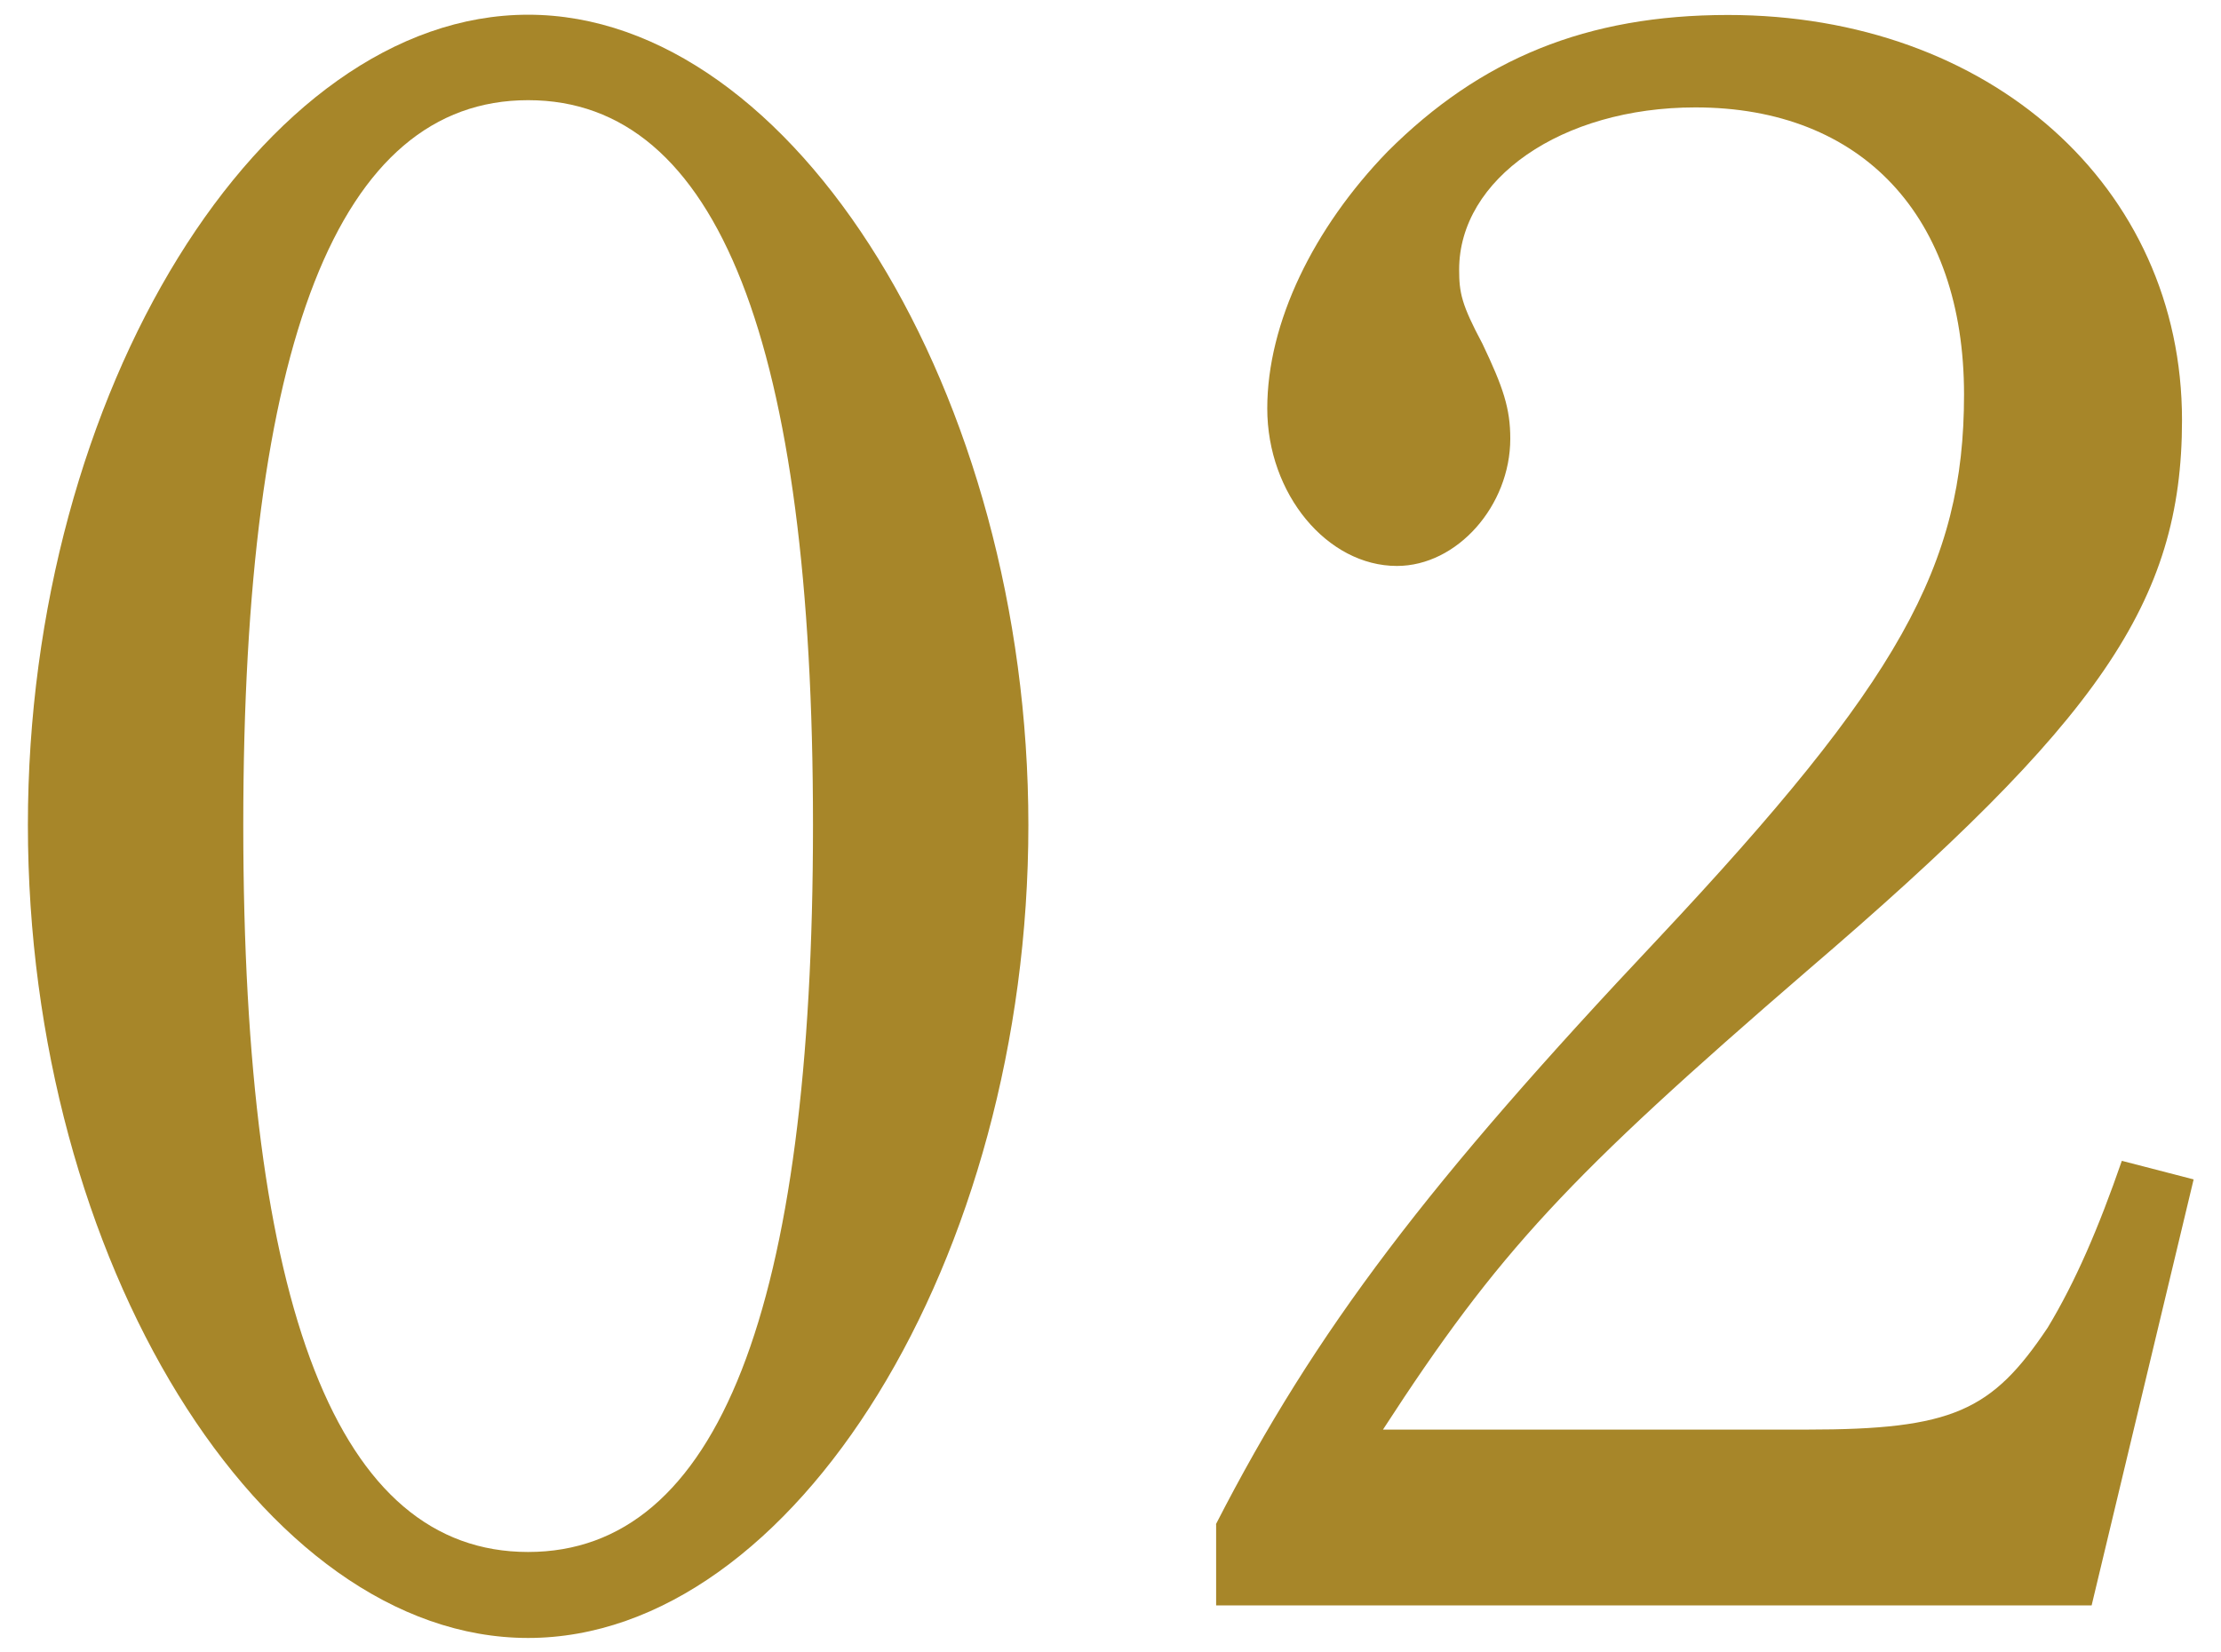
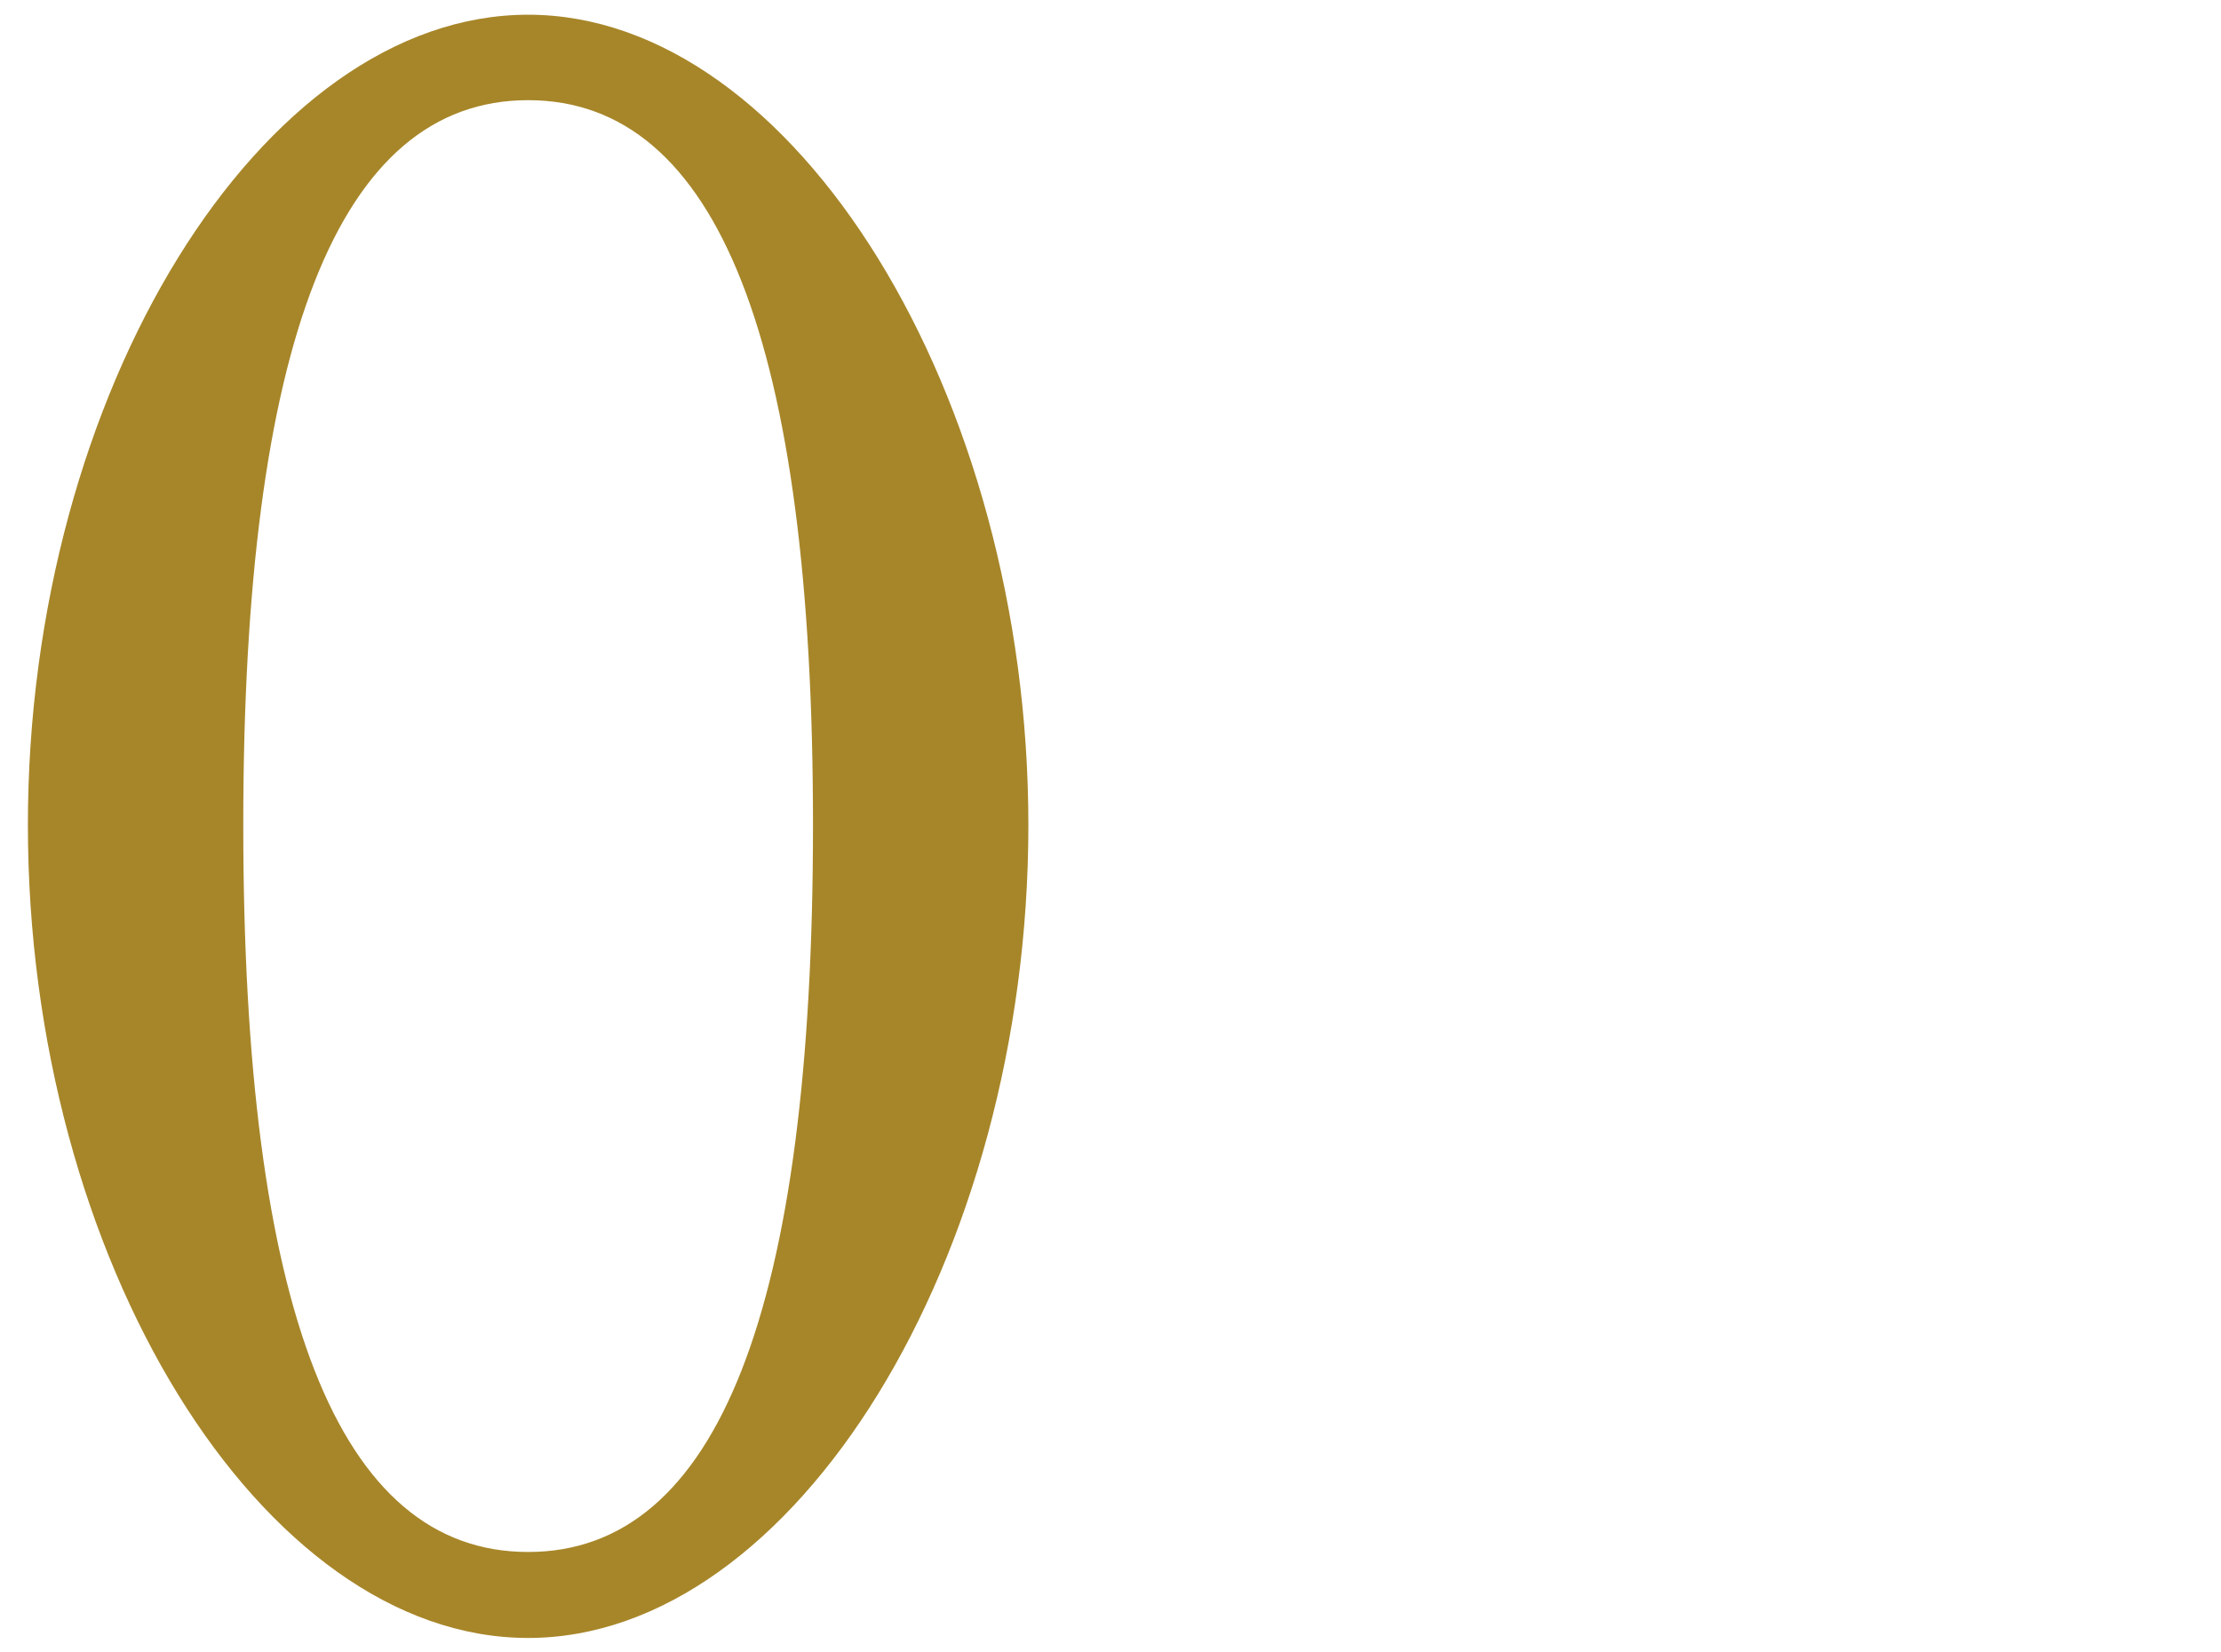
<svg xmlns="http://www.w3.org/2000/svg" version="1.1" id="レイヤー_1" x="0px" y="0px" viewBox="0 0 86 64" style="enable-background:new 0 0 86 64;" xml:space="preserve">
  <style type="text/css">
	.st0{fill:#A78629;}
</style>
  <g>
    <path class="st0" d="M20.45,0.57c10.31,0,19.37,14.71,19.37,31.39c0,16.77-9.06,31.48-19.37,31.48S1.08,48.81,1.08,31.95   C1.08,15.19,10.14,0.57,20.45,0.57z M20.45,60.11c7.35,0,11.03-9.42,11.03-28.16c0-18.65-3.68-28.07-11.03-28.07   S9.42,13.3,9.42,31.95C9.42,50.7,13.09,60.11,20.45,60.11z" />
-     <path class="st0" d="M47.08,59.04c3.86-7.53,8.25-13.27,17.13-22.69c9.33-9.95,11.84-14.44,11.84-21.07   c0-6.9-3.95-11.12-10.4-11.12c-5.2,0-9.15,2.78-9.15,6.28c0,0.9,0.09,1.35,0.9,2.87c0.81,1.7,1.08,2.51,1.08,3.68   c0,2.6-2.06,4.93-4.39,4.93c-2.69,0-5.02-2.78-5.02-6.1s1.79-6.99,4.66-9.95c3.59-3.59,7.71-5.29,13.18-5.29   c10.13,0,17.58,6.64,17.58,15.69c0,7.08-3.23,11.66-14.53,21.34c-9.24,7.98-11.93,10.85-16.41,17.76h16.41   c5.65,0,7.17-0.72,9.33-3.95c1.08-1.79,1.97-3.86,2.87-6.46l2.78,0.72l-3.95,16.5h-33.9V59.04z" />
  </g>
  <g>
</g>
  <g>
</g>
  <g>
</g>
  <g>
</g>
  <g>
</g>
  <g>
</g>
</svg>